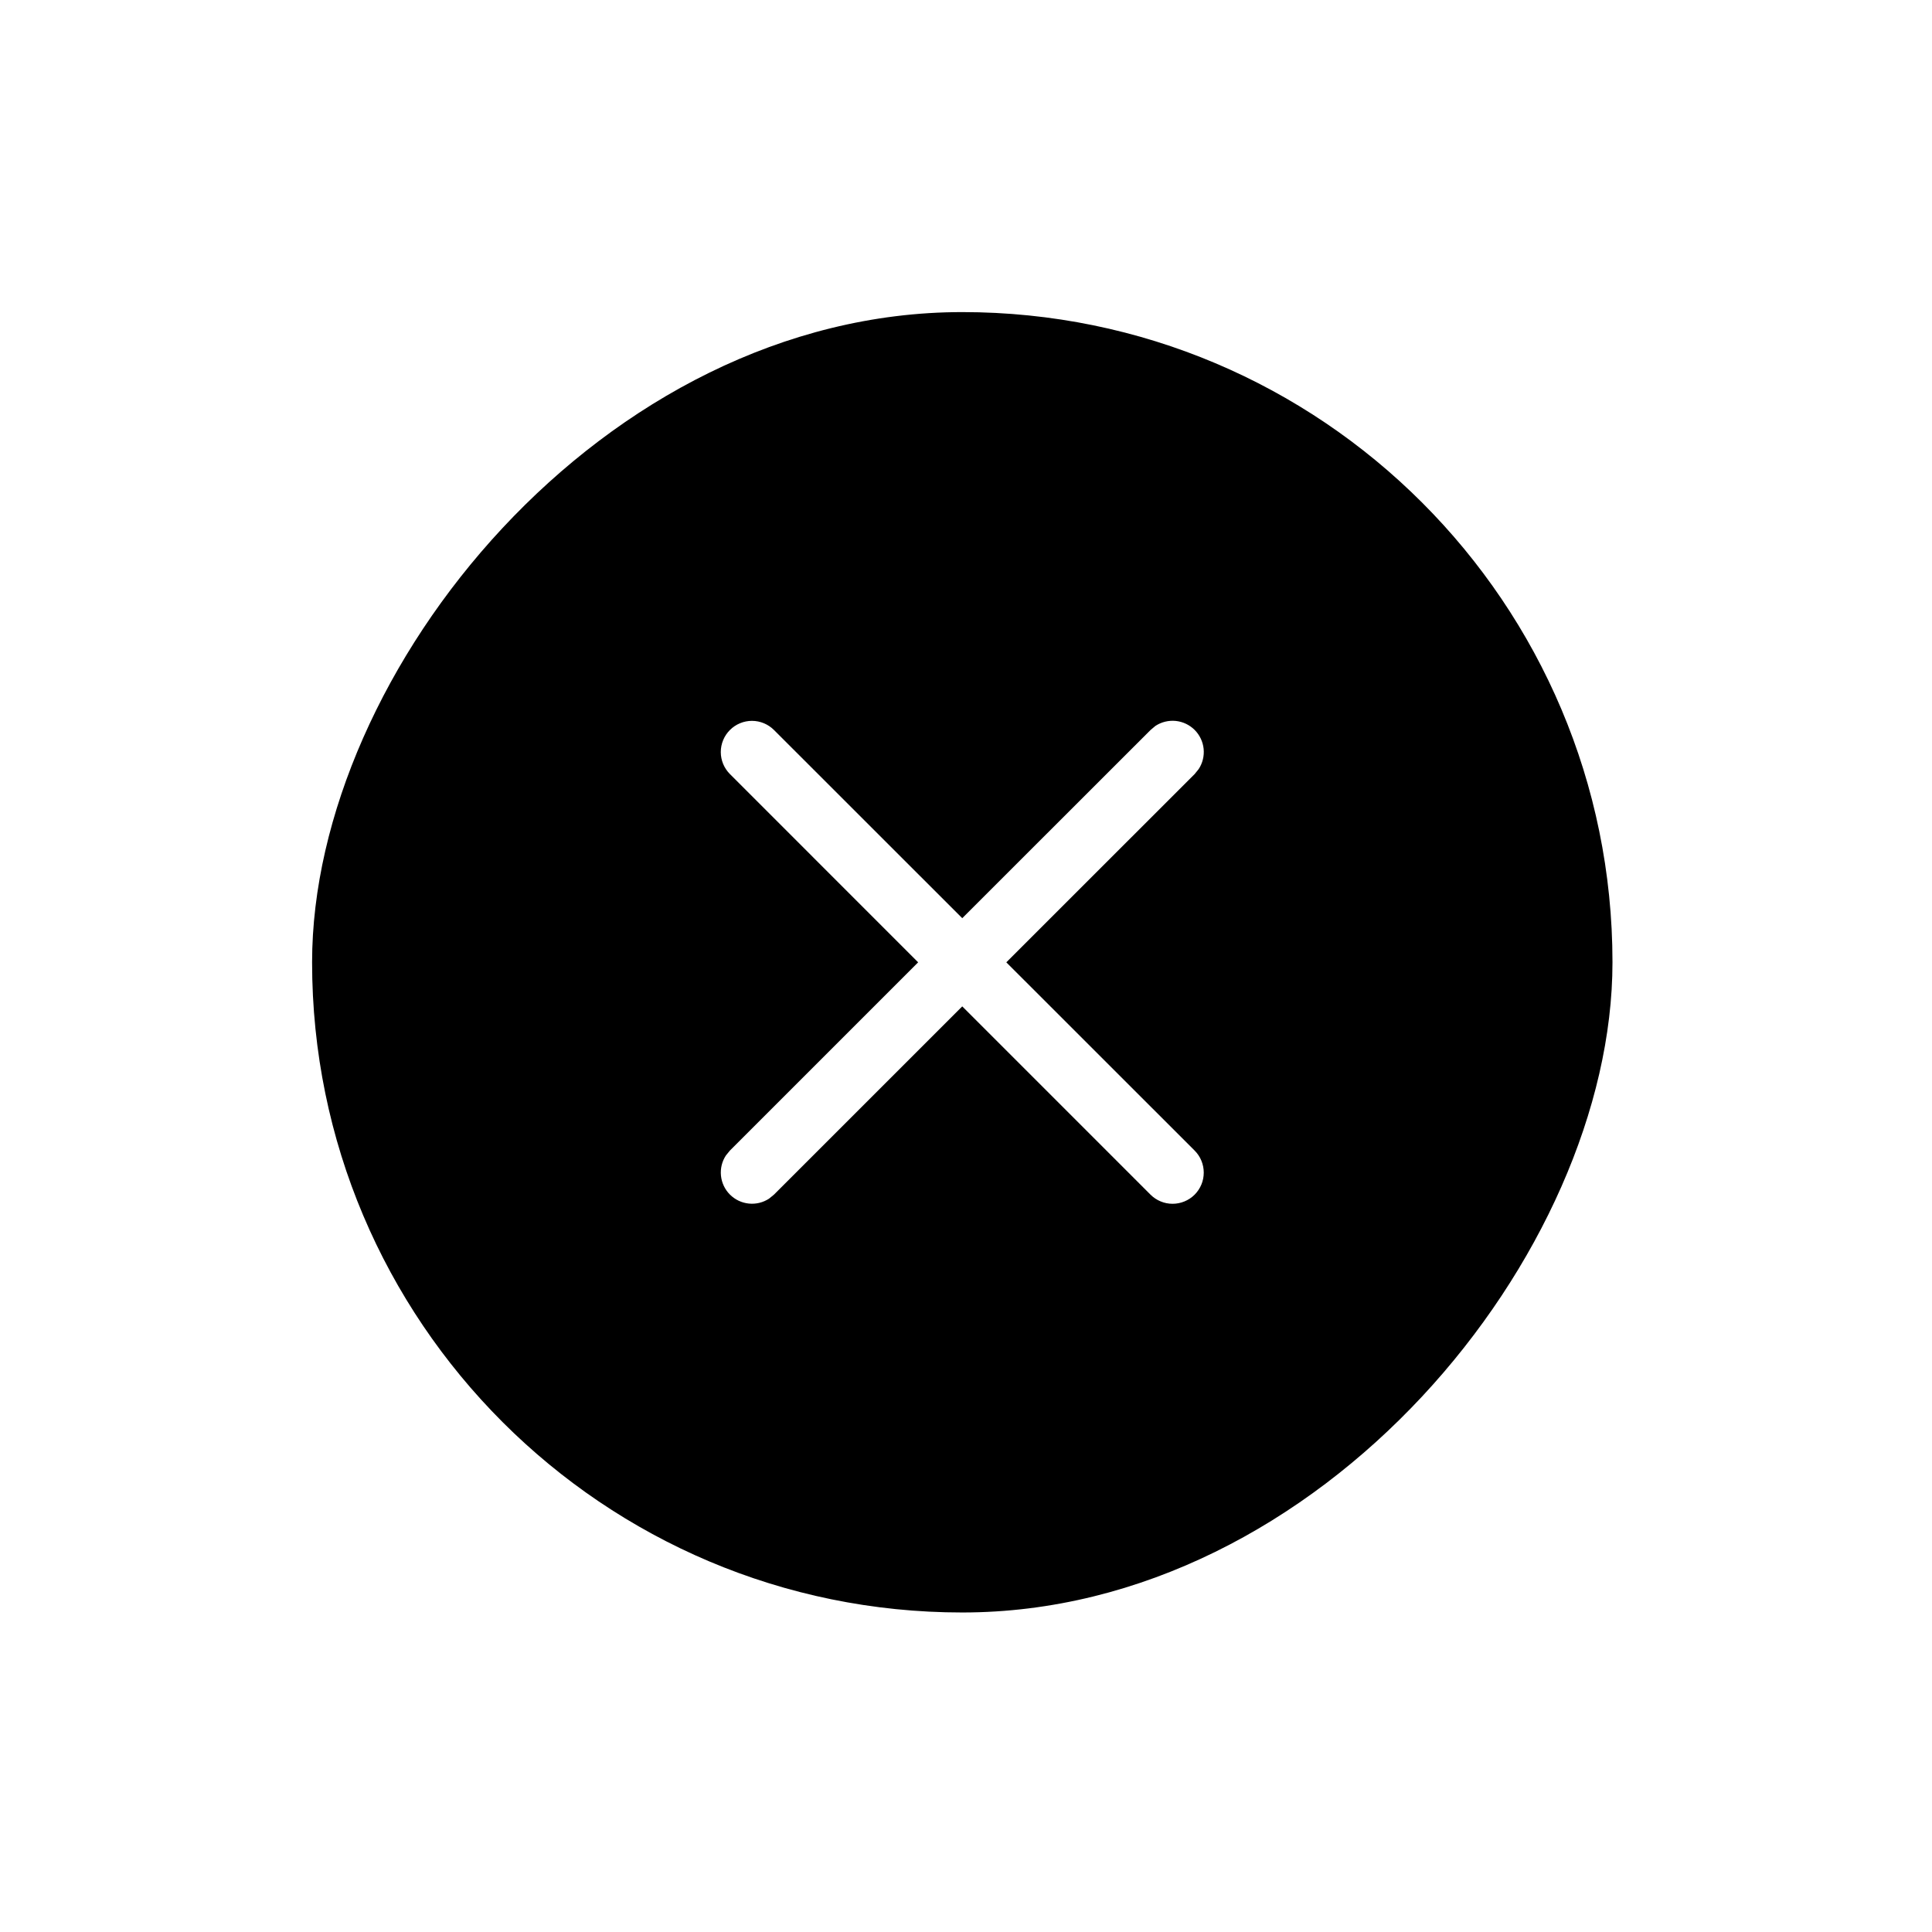
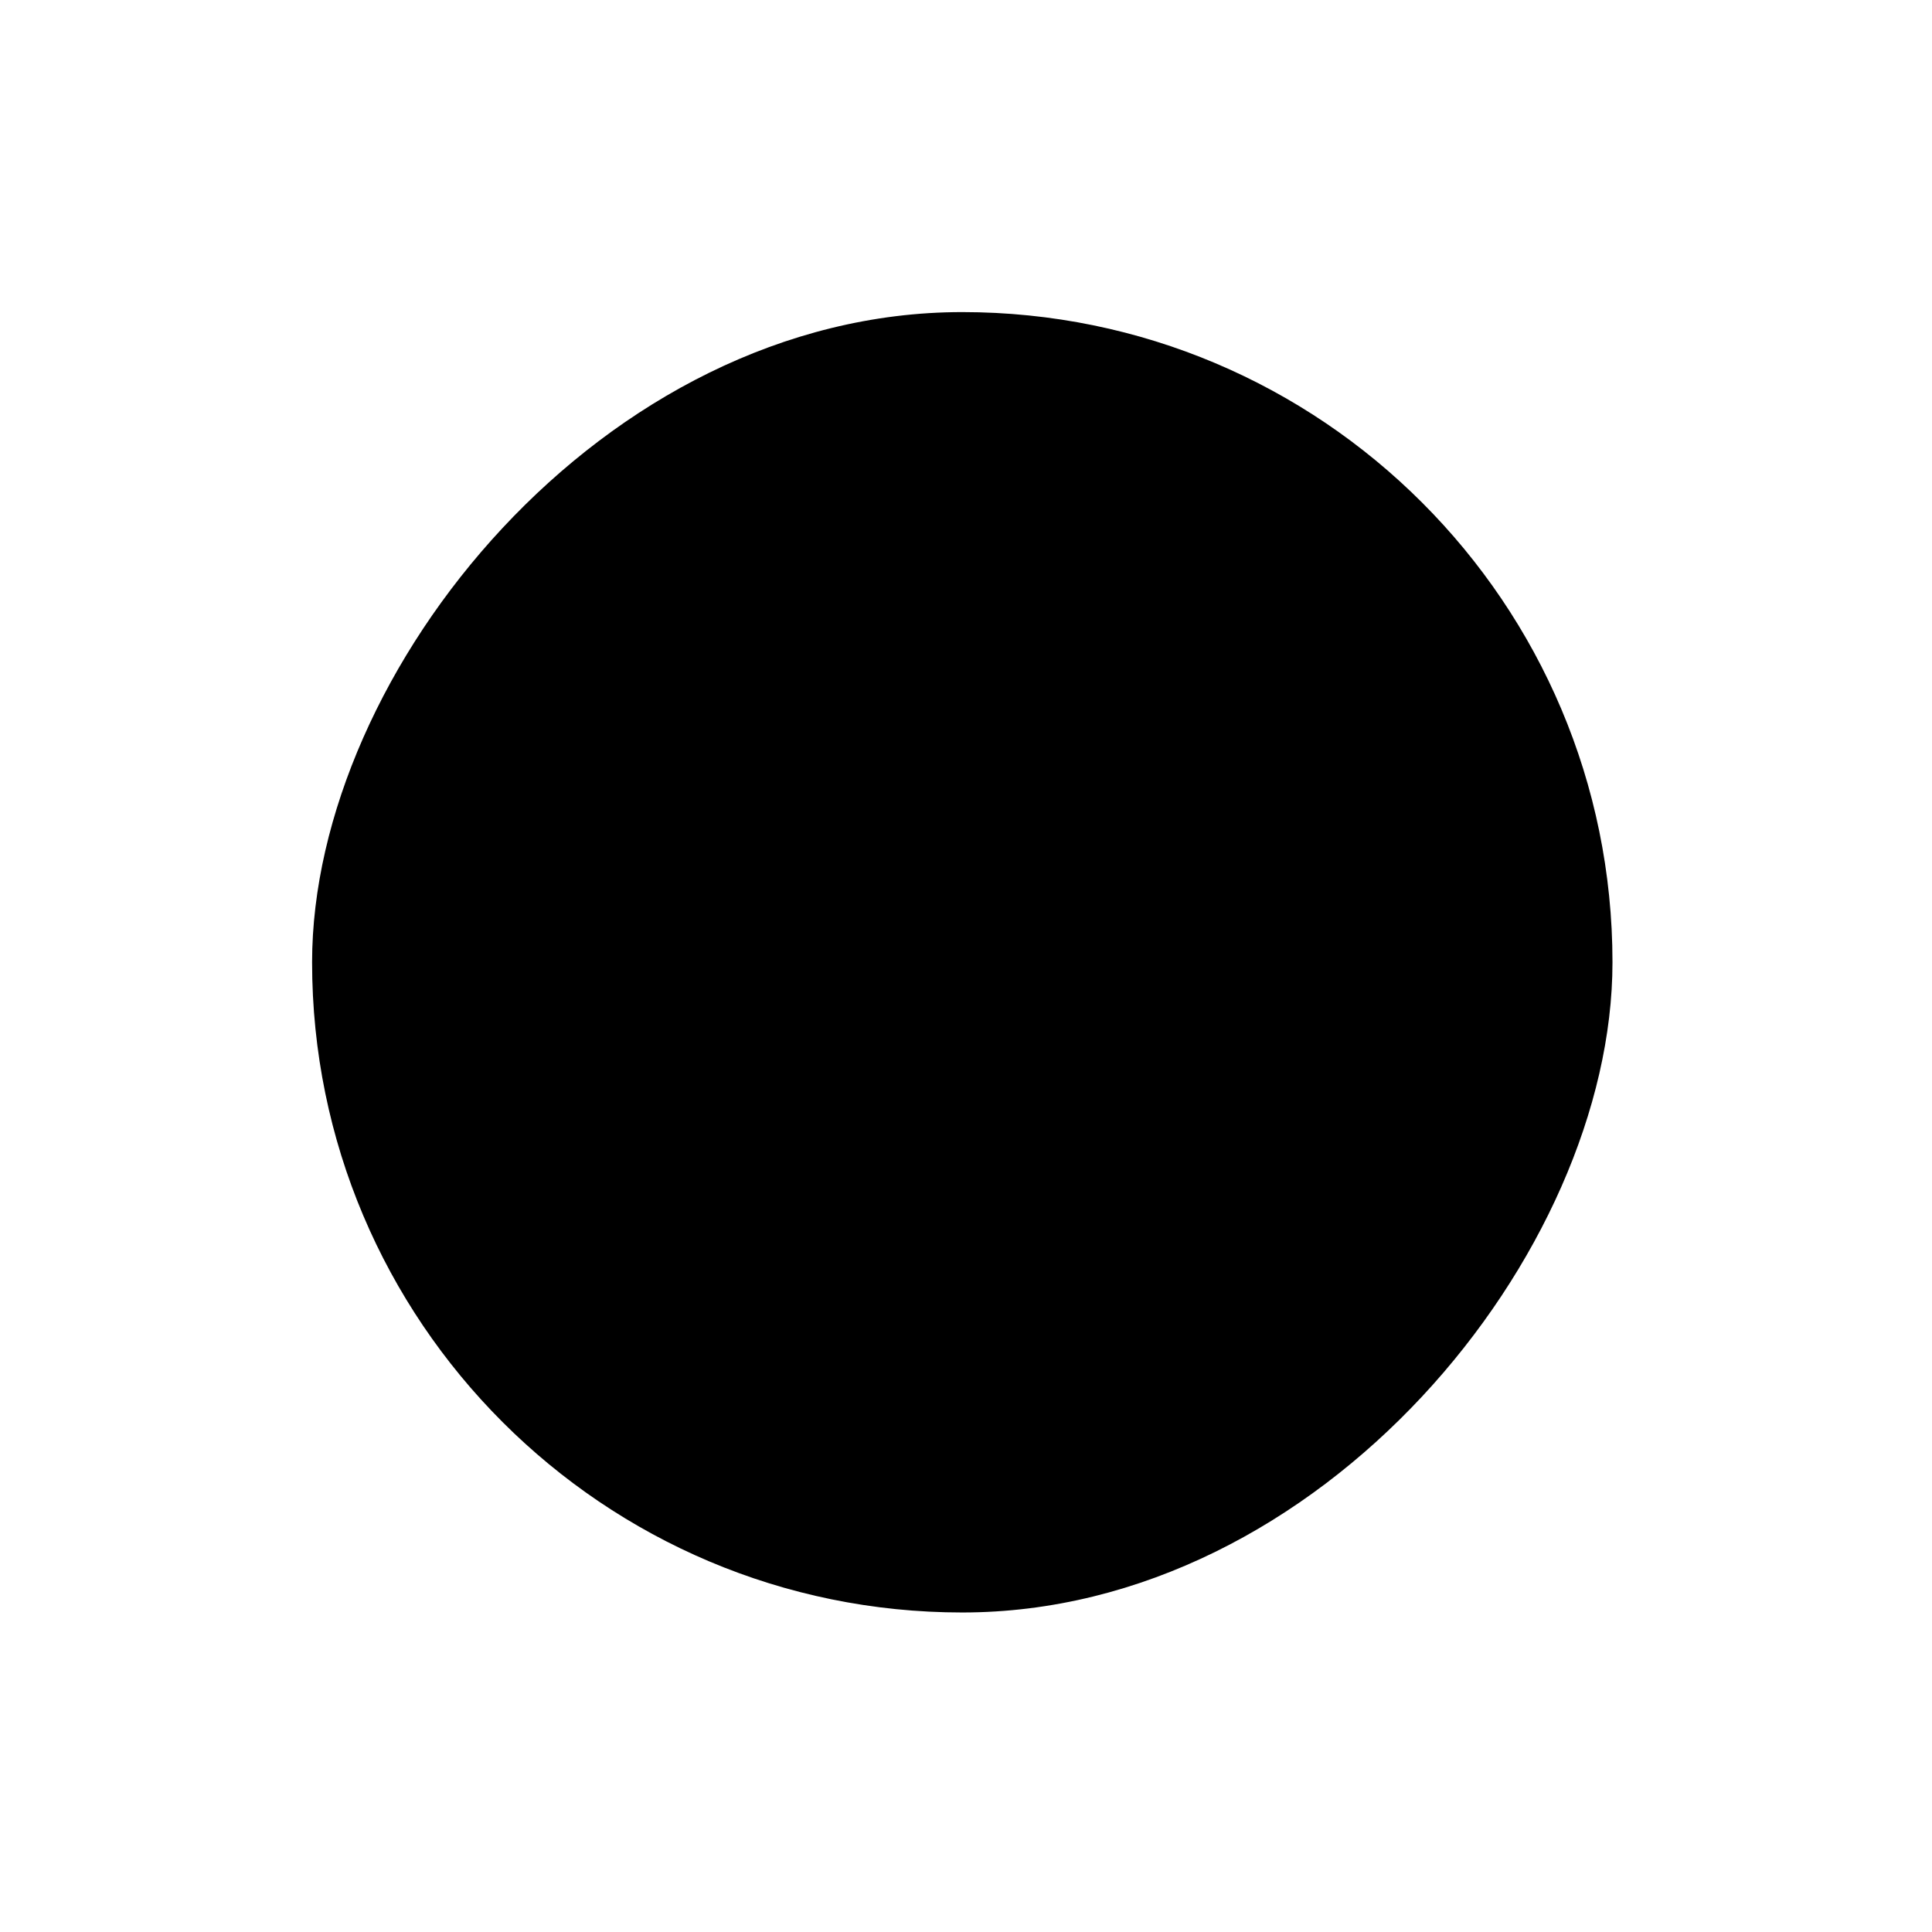
<svg xmlns="http://www.w3.org/2000/svg" width="52" height="52" viewBox="0 0 52 52" fill="none">
  <g filter="url(#filter0_d_2972_6095)">
    <rect width="35" height="35" rx="17.5" transform="matrix(-1 0 0 1 43.4 8.4)" fill="black" />
-     <path d="M20.832 19.648C20.754 19.57 20.661 19.508 20.56 19.466C20.458 19.424 20.349 19.402 20.239 19.402C20.128 19.402 20.019 19.424 19.918 19.466C19.816 19.508 19.724 19.57 19.646 19.648C19.568 19.726 19.506 19.818 19.464 19.92C19.422 20.022 19.4 20.131 19.4 20.241C19.4 20.351 19.422 20.46 19.464 20.562C19.506 20.663 19.568 20.756 19.646 20.834L24.712 25.901L19.646 30.967L19.538 31.099C19.432 31.26 19.385 31.453 19.405 31.645C19.425 31.837 19.51 32.016 19.646 32.152C19.783 32.289 19.962 32.374 20.154 32.394C20.346 32.414 20.539 32.367 20.7 32.261L20.832 32.153L25.899 27.087L30.967 32.155C31.045 32.233 31.137 32.294 31.239 32.336C31.341 32.379 31.45 32.4 31.56 32.4C31.671 32.4 31.78 32.378 31.881 32.336C31.983 32.294 32.076 32.232 32.154 32.154C32.232 32.076 32.293 31.983 32.336 31.881C32.378 31.78 32.399 31.671 32.399 31.56C32.399 31.45 32.377 31.341 32.335 31.239C32.293 31.137 32.231 31.045 32.153 30.967L27.085 25.901L32.154 20.834L32.261 20.702C32.368 20.541 32.415 20.348 32.396 20.155C32.376 19.963 32.291 19.783 32.154 19.646C32.018 19.51 31.838 19.424 31.645 19.404C31.453 19.385 31.26 19.432 31.098 19.538L30.967 19.648L25.899 24.713L20.832 19.648Z" fill="white" />
  </g>
  <defs>
    <filter id="filter0_d_2972_6095" x="-9.72748e-05" y="2.47955e-05" width="51.8" height="51.8" filterUnits="userSpaceOnUse" color-interpolation-filters="sRGB">
      <feFlood flood-opacity="0" result="BackgroundImageFix" />
      <feColorMatrix in="SourceAlpha" type="matrix" values="0 0 0 0 0 0 0 0 0 0 0 0 0 0 0 0 0 0 127 0" result="hardAlpha" />
      <feOffset />
      <feGaussianBlur stdDeviation="4.2" />
      <feComposite in2="hardAlpha" operator="out" />
      <feColorMatrix type="matrix" values="0 0 0 0 0 0 0 0 0 0 0 0 0 0 0 0 0 0 0.35 0" />
      <feBlend mode="normal" in2="BackgroundImageFix" result="effect1_dropShadow_2972_6095" />
      <feBlend mode="normal" in="SourceGraphic" in2="effect1_dropShadow_2972_6095" result="shape" />
    </filter>
  </defs>
</svg>